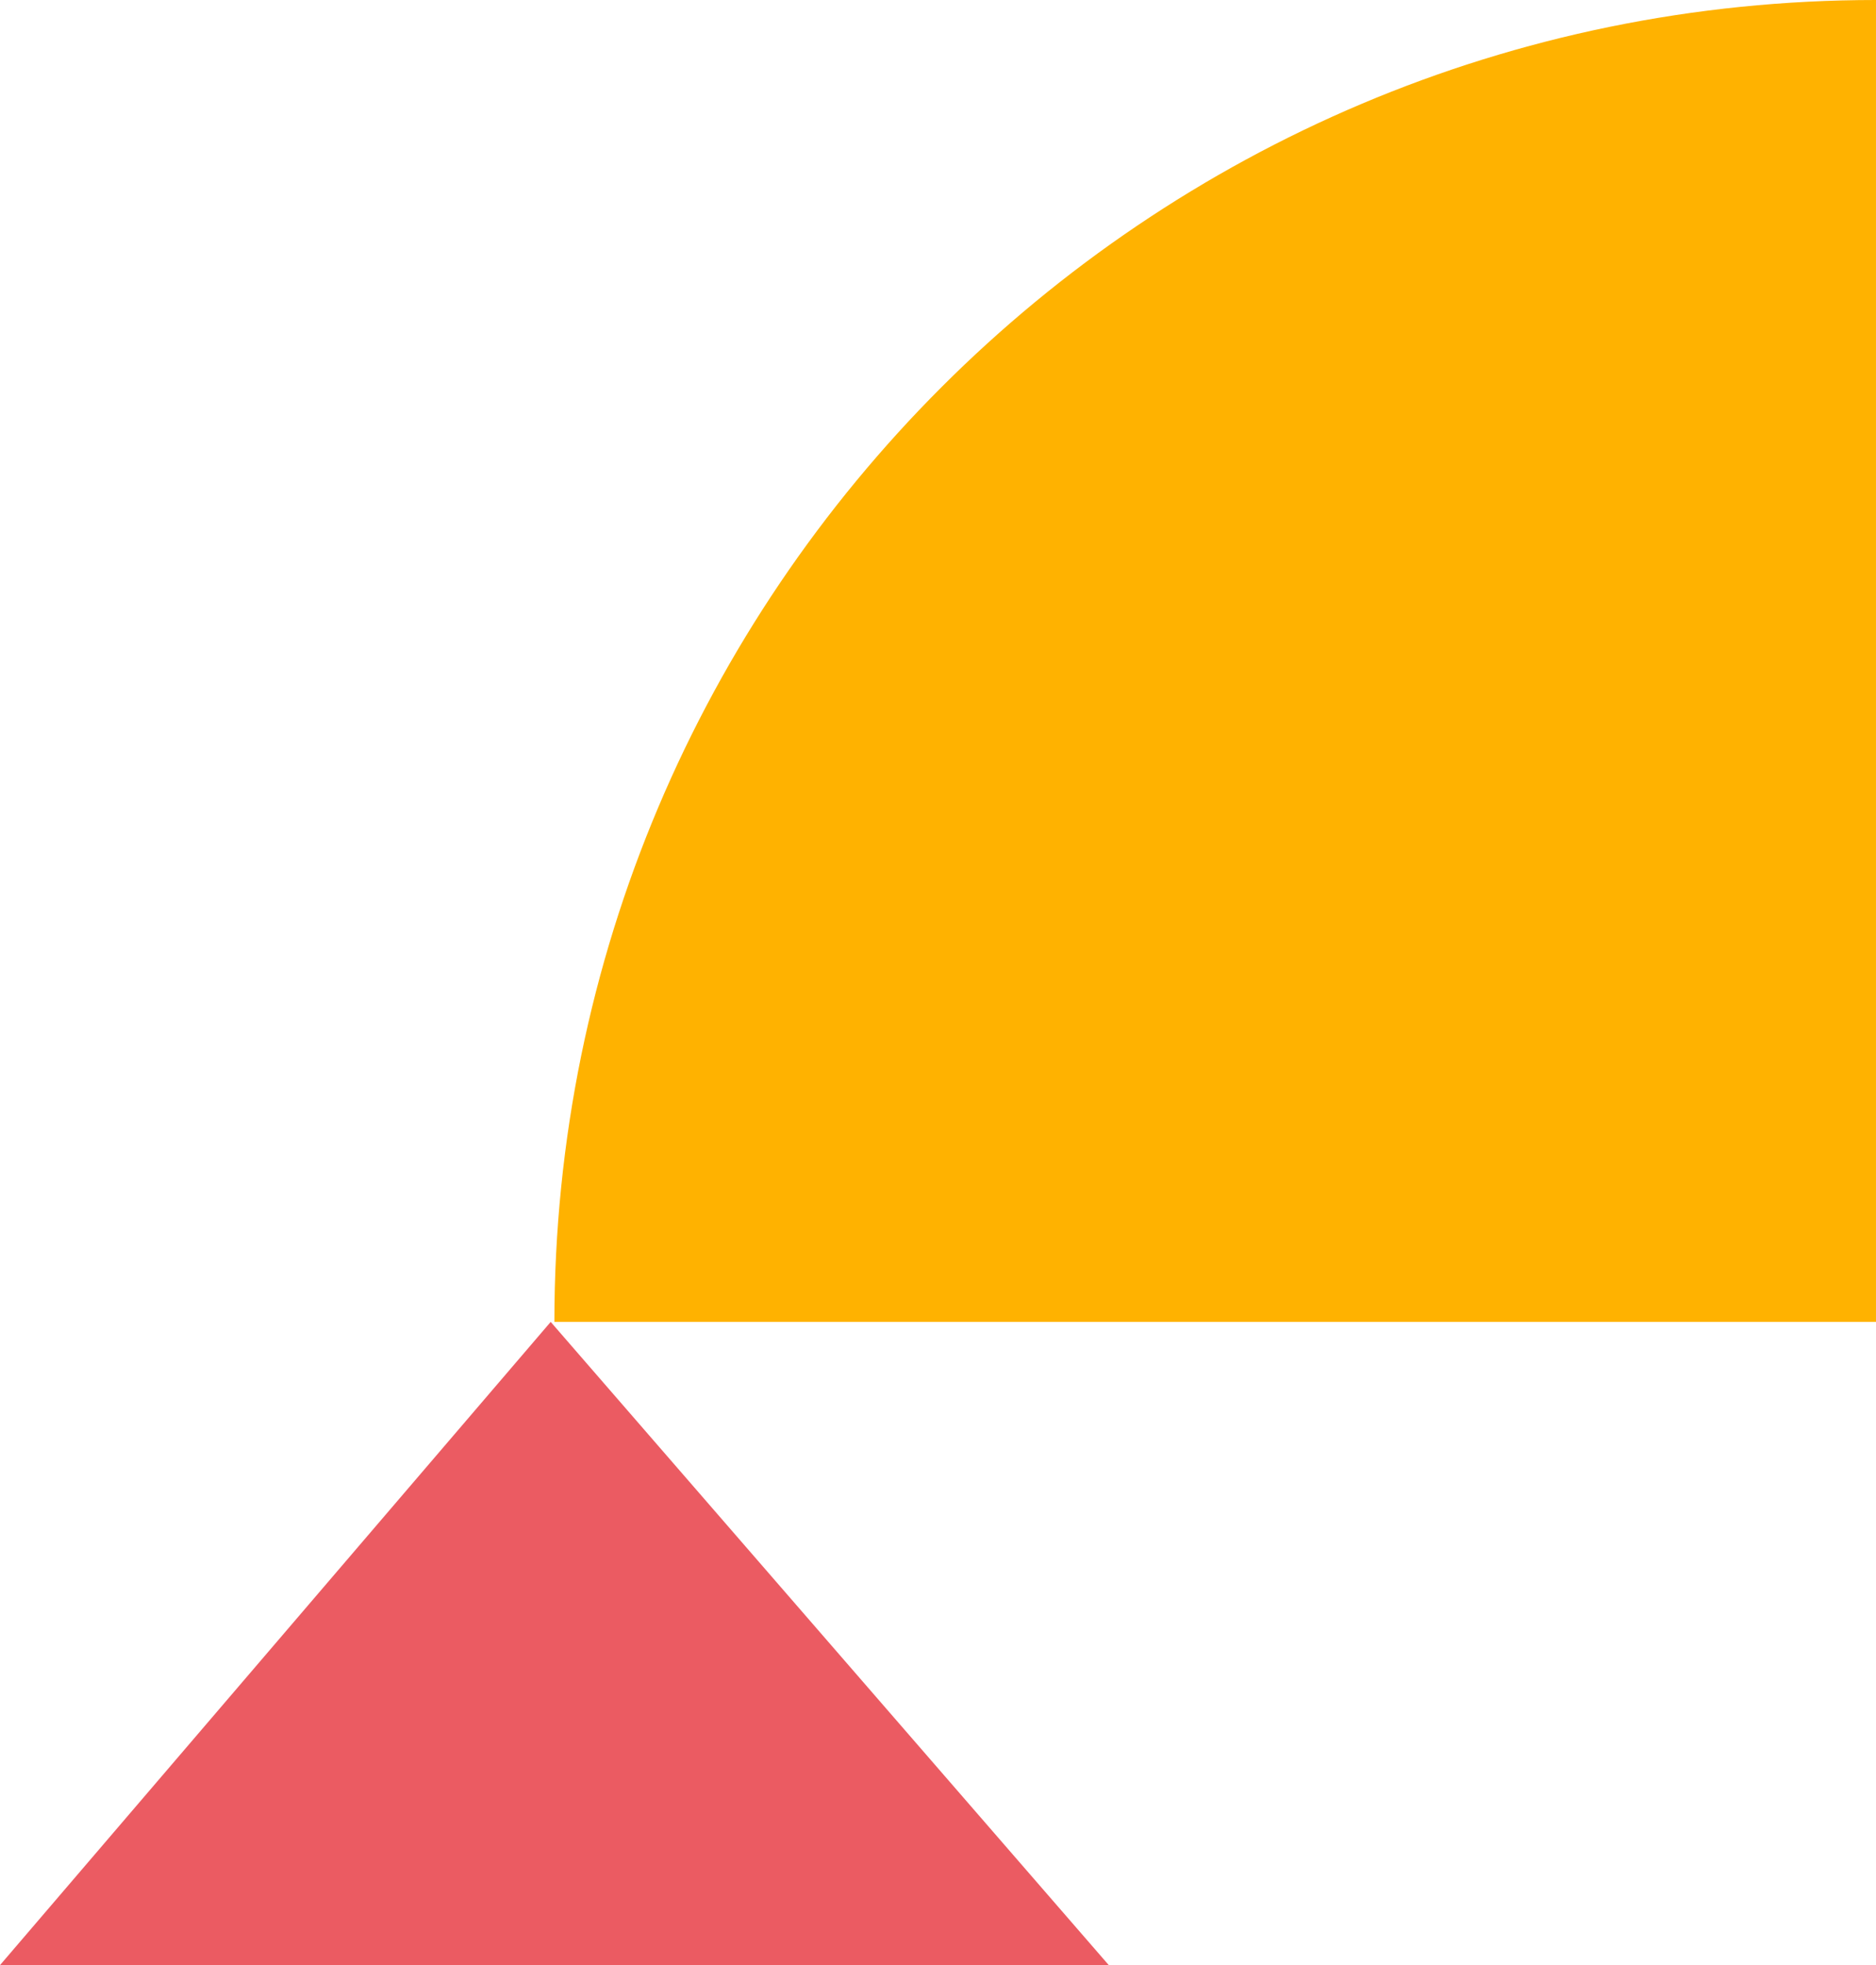
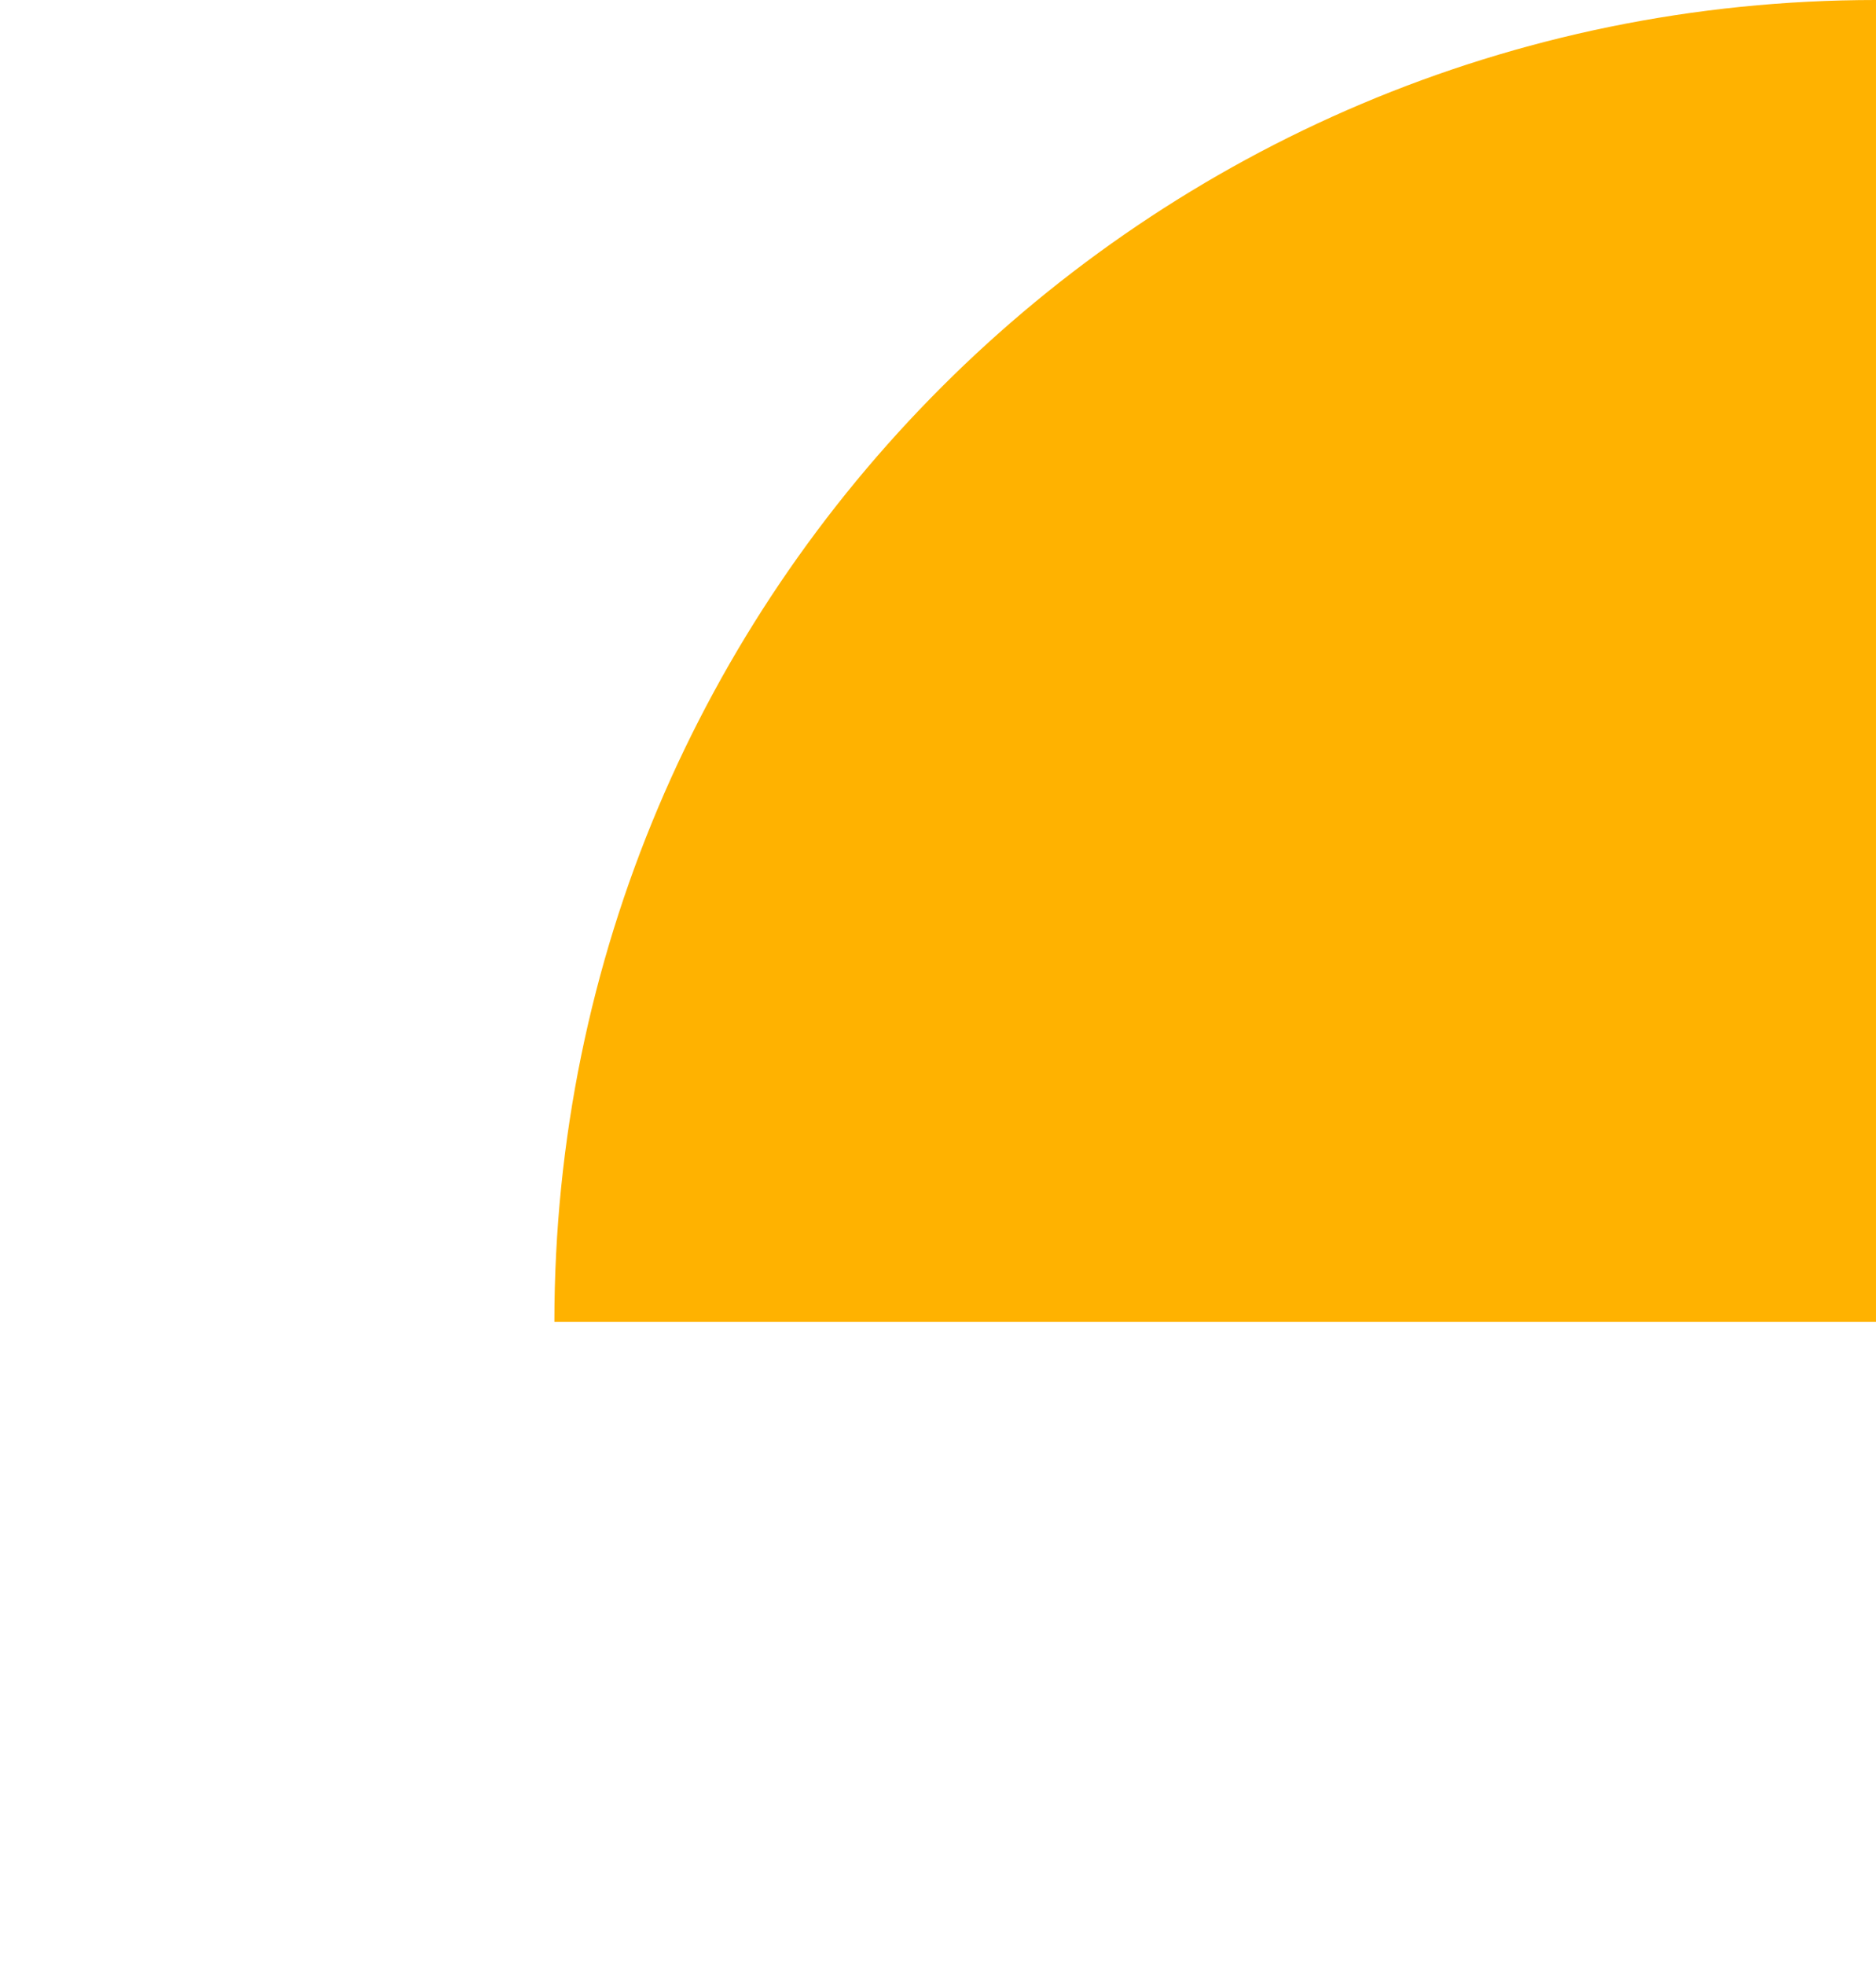
<svg xmlns="http://www.w3.org/2000/svg" version="1.1" id="Layer_1" x="0px" y="0px" width="351.322px" height="367.93px" viewBox="-216.696 -42.321 351.322 367.93" enable-background="new -216.696 -42.321 351.322 367.93" xml:space="preserve">
-   <path fill="#FFB200" d="M134.625-42.321L134.625-42.321L134.625-42.321v247.498l0,0h-247.5l0,0l0,0  C-112.875,68.486-2.064-42.321,134.625-42.321z" />
-   <polyline fill="#EB5B62" points="-113.566,205.177 -216.696,325.609 -9.053,325.606 " />
+   <path fill="#FFB200" d="M134.625-42.321L134.625-42.321L134.625-42.321v247.498l0,0h-247.5l0,0l0,0  C-112.875,68.486-2.064-42.321,134.625-42.321" />
</svg>